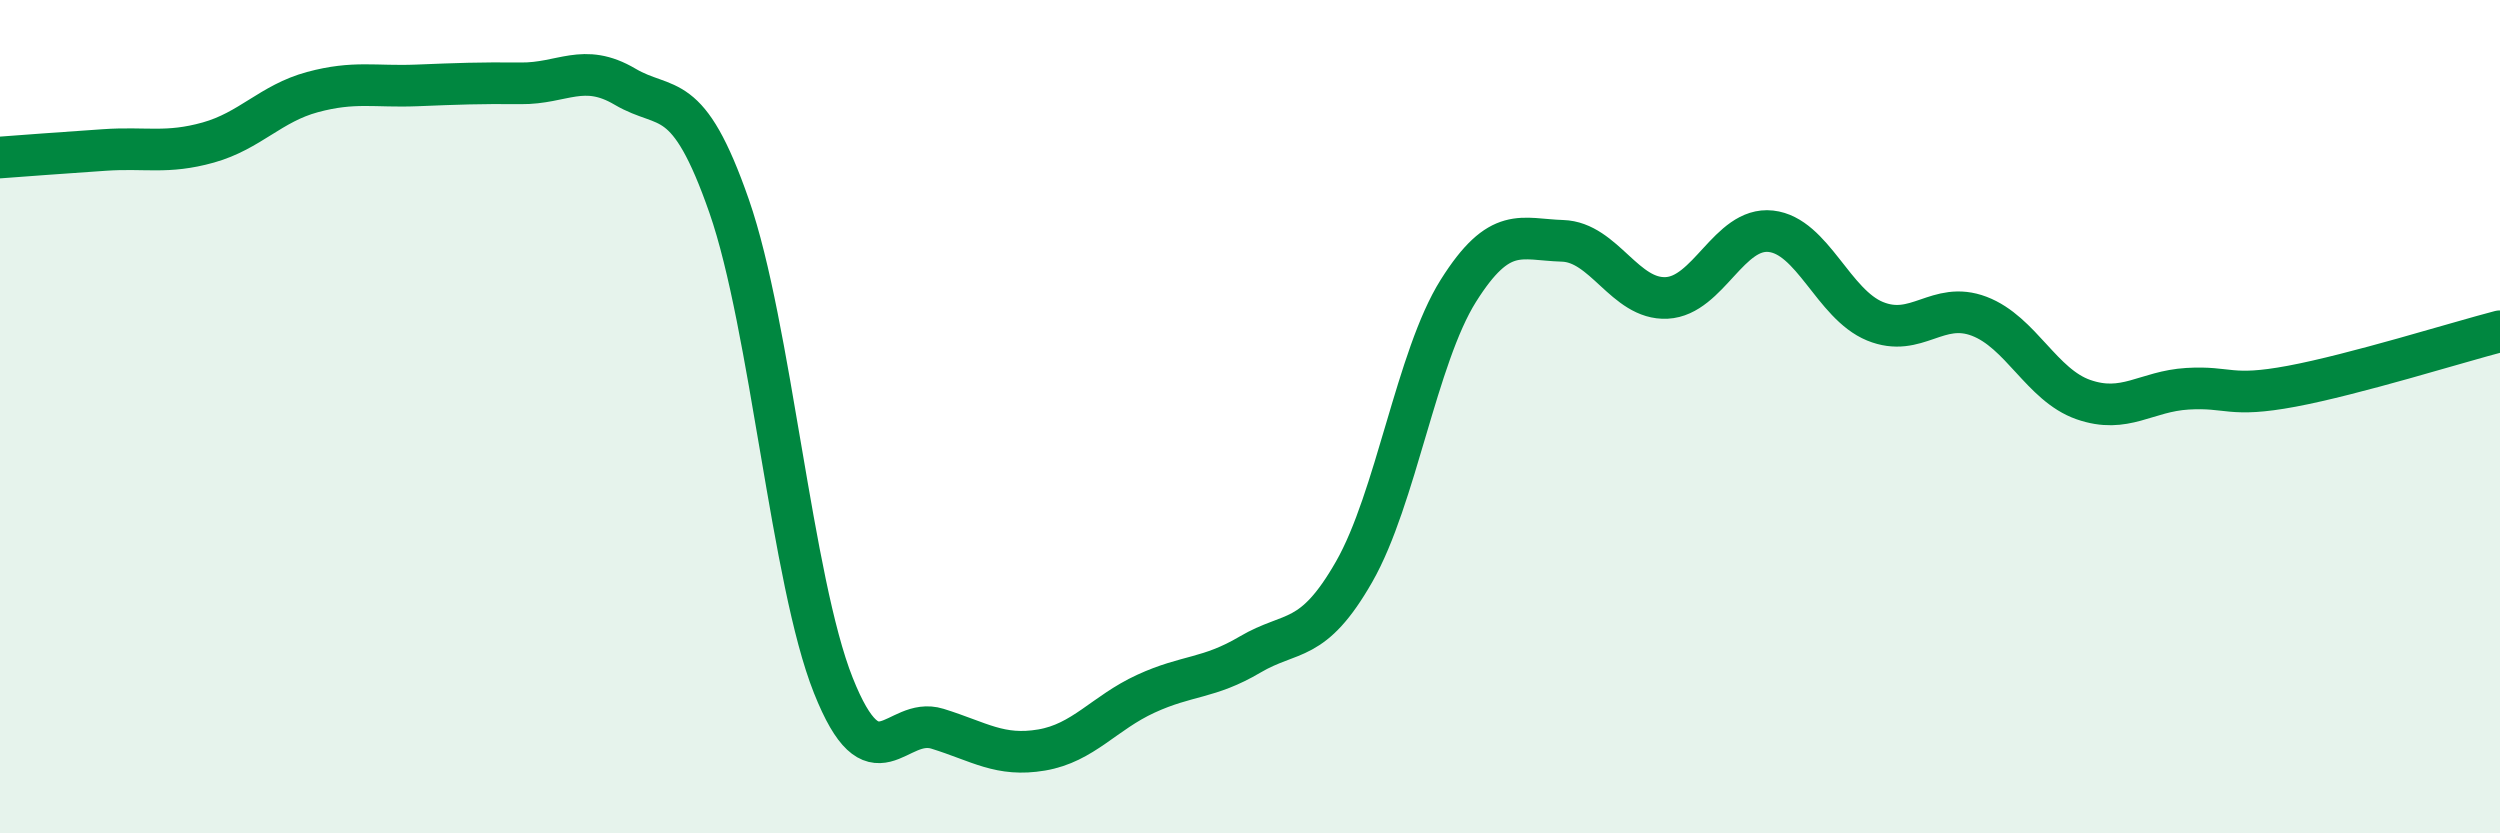
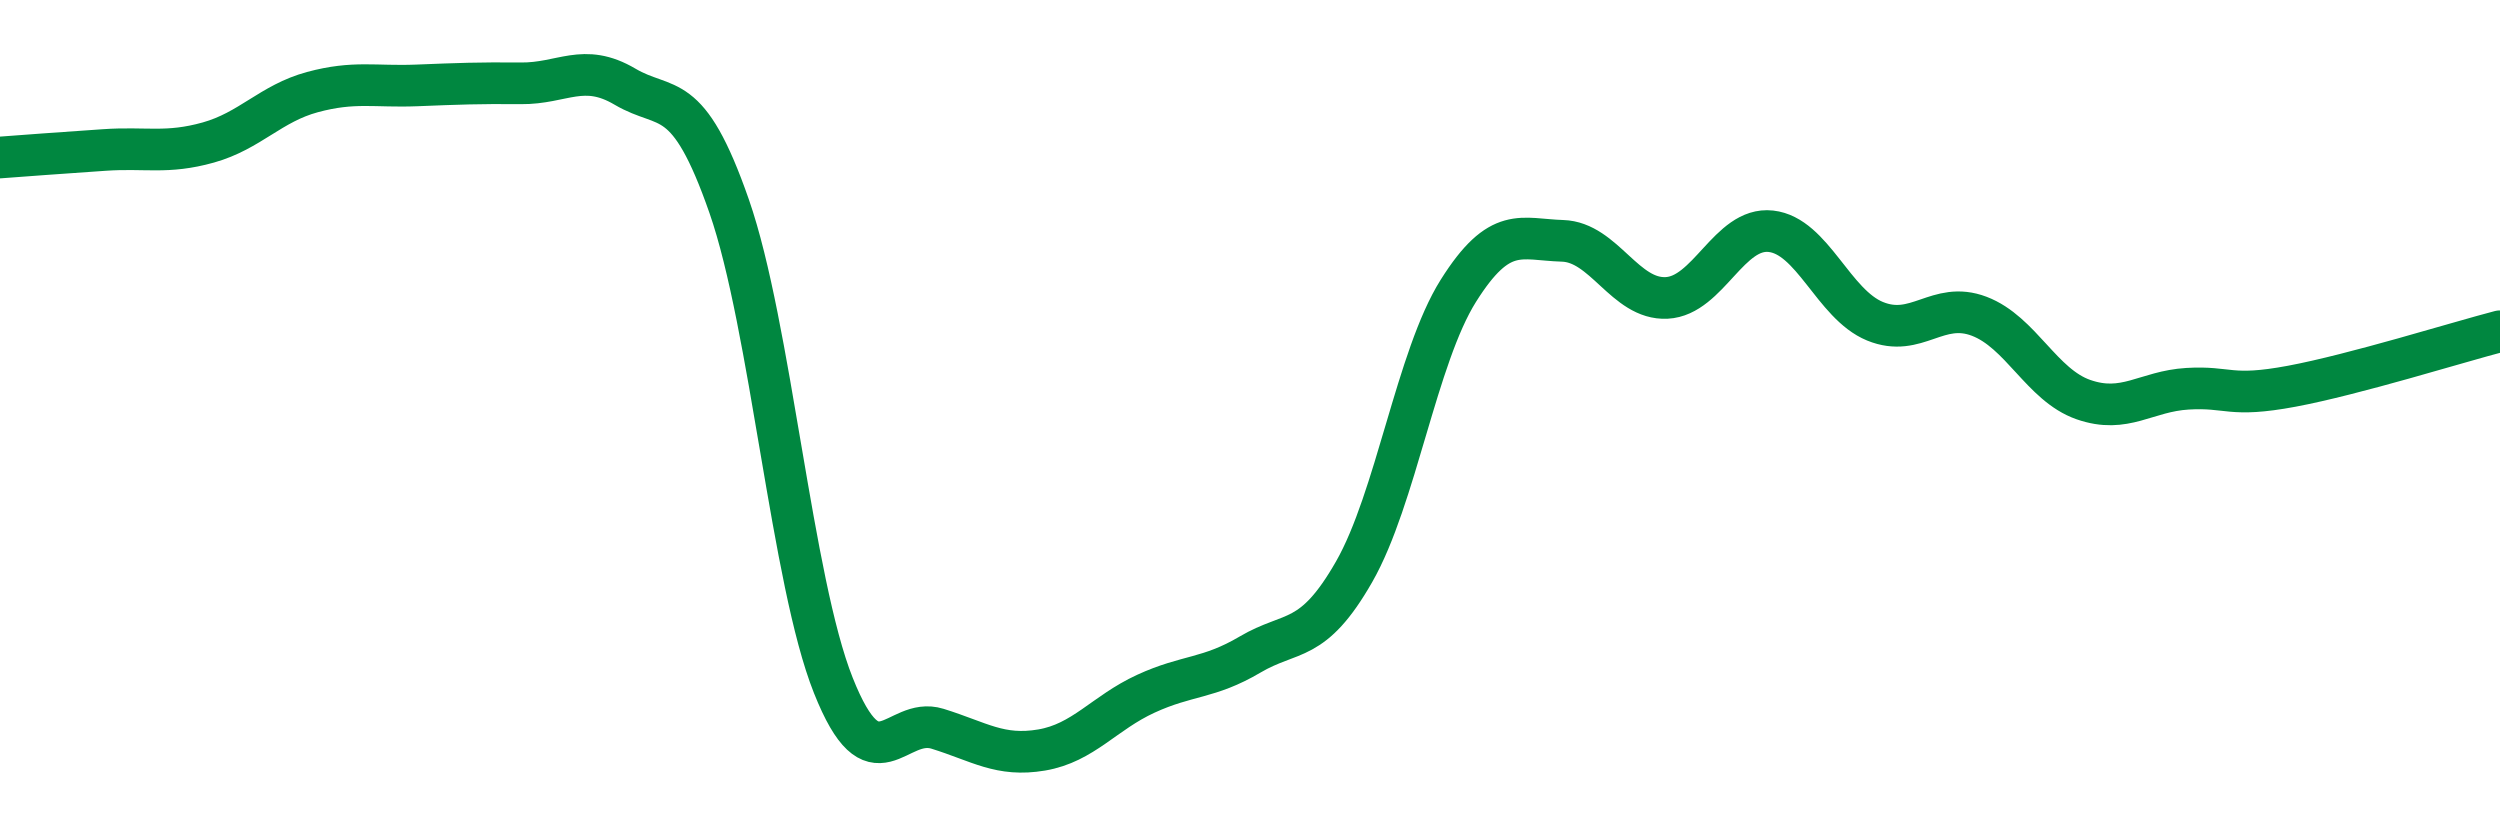
<svg xmlns="http://www.w3.org/2000/svg" width="60" height="20" viewBox="0 0 60 20">
-   <path d="M 0,3.78 C 0.5,3.74 1.5,3.67 2.5,3.6 C 3.5,3.53 4,3.7 5,3.42 C 6,3.14 6.5,2.48 7.5,2.21 C 8.5,1.94 9,2.09 10,2.05 C 11,2.01 11.5,1.99 12.5,2 C 13.5,2.01 14,1.49 15,2.08 C 16,2.67 16.5,2.08 17.5,4.95 C 18.5,7.82 19,13.94 20,16.45 C 21,18.96 21.5,17.18 22.5,17.49 C 23.5,17.8 24,18.17 25,18 C 26,17.83 26.5,17.11 27.5,16.65 C 28.5,16.19 29,16.3 30,15.71 C 31,15.12 31.5,15.47 32.5,13.72 C 33.5,11.97 34,8.57 35,6.98 C 36,5.39 36.5,5.75 37.5,5.78 C 38.5,5.81 39,7.2 40,7.15 C 41,7.1 41.5,5.44 42.5,5.55 C 43.5,5.66 44,7.3 45,7.71 C 46,8.12 46.5,7.21 47.5,7.59 C 48.5,7.97 49,9.24 50,9.59 C 51,9.94 51.5,9.39 52.5,9.33 C 53.5,9.27 53.5,9.55 55,9.27 C 56.5,8.99 59,8.21 60,7.95L60 20L0 20Z" fill="#008740" opacity="0.1" stroke-linecap="round" stroke-linejoin="round" />
  <path d="M 0,3.78 C 0.5,3.74 1.5,3.67 2.5,3.6 C 3.5,3.53 4,3.7 5,3.42 C 6,3.14 6.5,2.48 7.5,2.21 C 8.5,1.94 9,2.09 10,2.05 C 11,2.01 11.5,1.99 12.5,2 C 13.5,2.01 14,1.49 15,2.08 C 16,2.67 16.5,2.08 17.5,4.95 C 18.5,7.82 19,13.94 20,16.45 C 21,18.96 21.5,17.18 22.5,17.49 C 23.5,17.8 24,18.17 25,18 C 26,17.83 26.5,17.11 27.5,16.65 C 28.5,16.19 29,16.3 30,15.71 C 31,15.12 31.5,15.47 32.5,13.72 C 33.5,11.97 34,8.57 35,6.98 C 36,5.39 36.5,5.75 37.5,5.78 C 38.5,5.81 39,7.2 40,7.15 C 41,7.1 41.5,5.44 42.5,5.55 C 43.5,5.66 44,7.3 45,7.71 C 46,8.12 46.5,7.21 47.5,7.59 C 48.5,7.97 49,9.24 50,9.59 C 51,9.94 51.5,9.39 52.5,9.33 C 53.5,9.27 53.5,9.55 55,9.27 C 56.5,8.99 59,8.21 60,7.95" stroke="#008740" stroke-width="1" fill="none" stroke-linecap="round" stroke-linejoin="round" />
</svg>